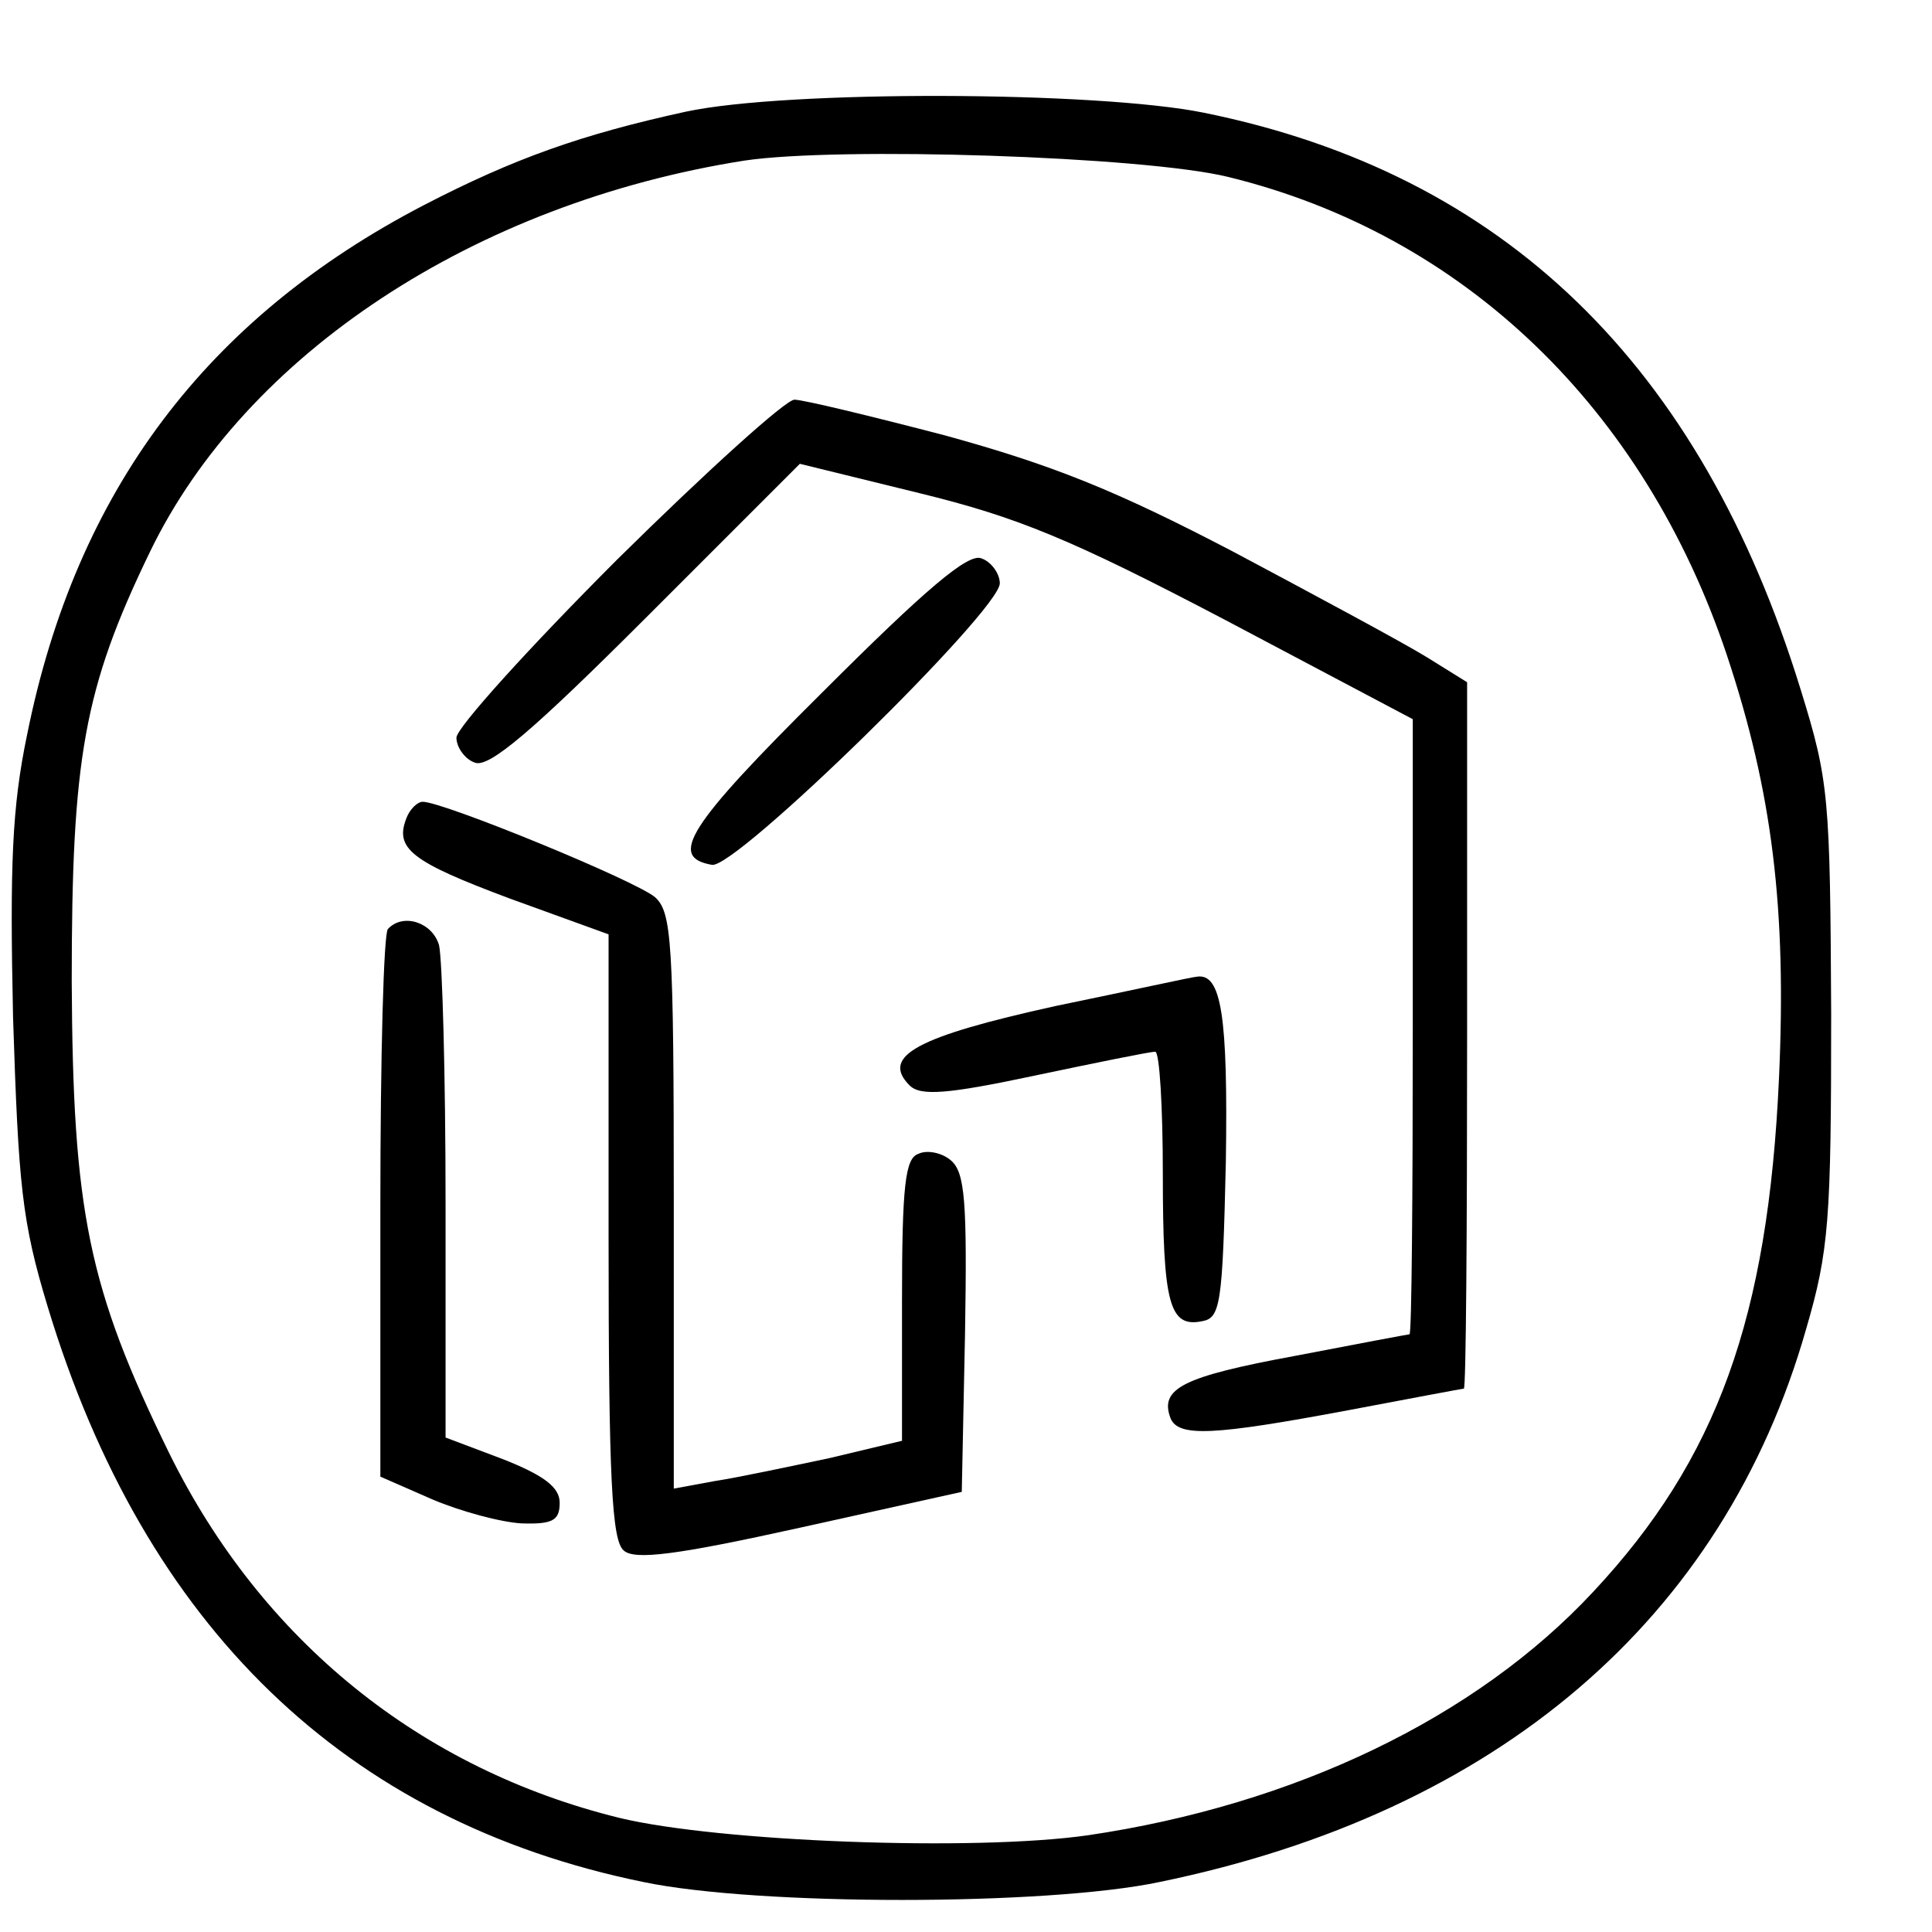
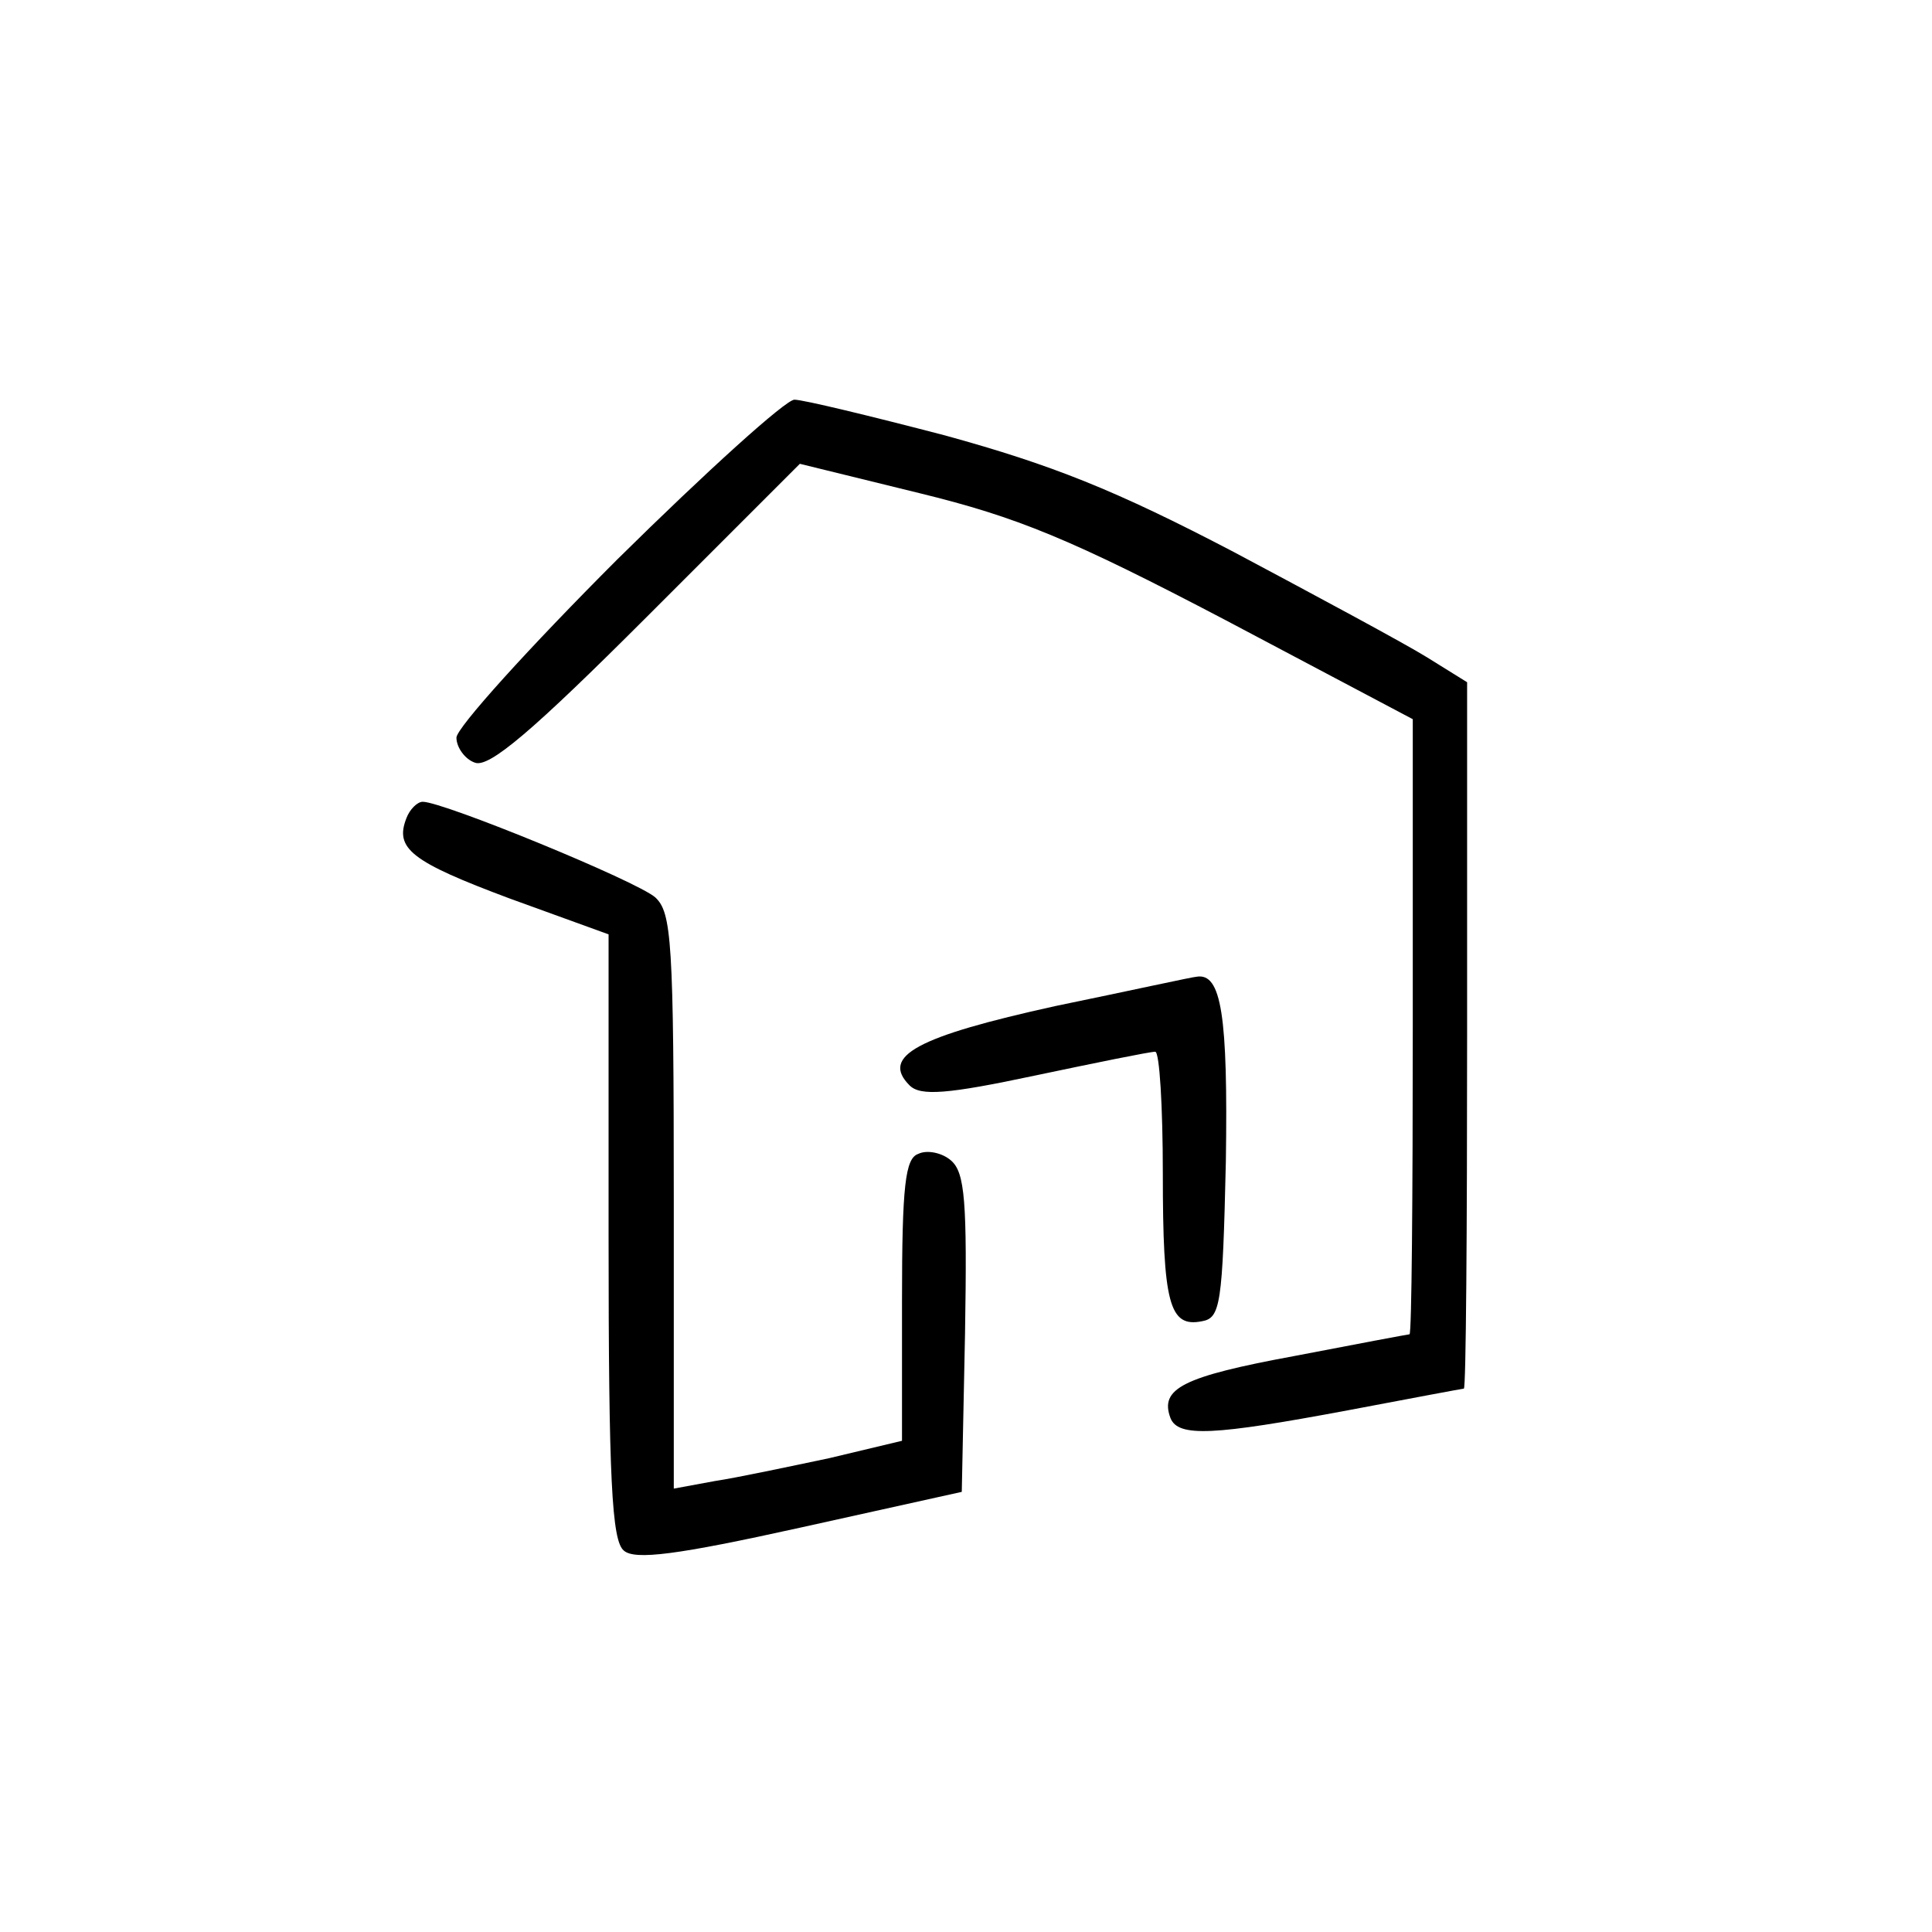
<svg xmlns="http://www.w3.org/2000/svg" version="1.0" width="16pt" height="16pt" viewBox="0 0 16 16" preserveAspectRatio="xMidYMid meet">
  <g transform="translate(0,16) scale(0.009,-0.009)" fill="#000000" stroke="none">
-     <path d="M631 1675 c-96 -21 -158 -43 -241 -86 -200 -104 -320 -263 -365 -487 -14 -67 -16 -120 -13 -260 5 -155 8 -188 32 -267 89 -294 274 -473 548 -529 105 -22 371 -22 475 0 311 64 519 242 595 509 21 72 23 100 23 290 -1 200 -2 214 -28 298 -92 299 -273 475 -549 531 -98 20 -384 21 -477 1z m499 -60 c217 -53 383 -213 459 -440 42 -126 55 -234 48 -389 -10 -221 -57 -351 -171 -473 -108 -116 -275 -196 -465 -224 -105 -15 -340 -6 -431 16 -183 45 -329 163 -414 335 -75 153 -89 223 -90 435 0 205 11 269 72 395 88 182 299 321 547 360 87 13 367 4 445 -15z" />
    <path d="M568 1263 c-81 -81 -148 -155 -148 -164 0 -9 8 -20 17 -23 13 -5 53 29 158 134 l141 141 110 -27 c90 -22 139 -42 282 -117 l172 -91 0 -283 c0 -156 -1 -283 -3 -283 -1 0 -49 -9 -106 -20 -103 -19 -124 -30 -114 -57 7 -18 40 -16 163 7 58 11 106 20 107 20 2 0 3 146 3 325 l0 325 -37 23 c-21 13 -101 56 -178 97 -109 57 -167 80 -265 107 -69 18 -131 33 -139 33 -8 0 -81 -66 -163 -147z" />
-     <path d="M757 1141 c-125 -124 -142 -152 -102 -159 21 -5 265 234 265 259 0 9 -8 20 -17 23 -12 5 -51 -28 -146 -123z" />
    <path d="M374 1025 c-11 -28 4 -40 95 -74 l91 -33 0 -278 c0 -224 3 -280 14 -289 10 -9 49 -4 162 21 l149 33 3 146 c2 121 0 148 -13 159 -8 7 -22 10 -30 6 -12 -4 -15 -29 -15 -135 l0 -129 -67 -16 c-38 -8 -85 -18 -105 -21 l-38 -7 0 264 c0 240 -2 266 -17 280 -17 15 -195 88 -214 88 -5 0 -12 -7 -15 -15z" />
-     <path d="M357 923 c-4 -3 -7 -118 -7 -255 l0 -249 48 -21 c26 -11 63 -21 82 -22 29 -1 35 3 35 19 0 14 -14 25 -52 40 l-53 20 0 215 c0 118 -3 225 -6 238 -6 21 -33 30 -47 15z" />
    <path d="M971 852 c-127 -28 -161 -46 -134 -73 10 -10 35 -8 115 9 57 12 106 22 111 22 4 0 7 -51 7 -112 0 -120 6 -142 36 -136 17 3 19 15 22 147 2 134 -4 174 -27 170 -3 0 -62 -13 -130 -27z" />
  </g>
</svg>